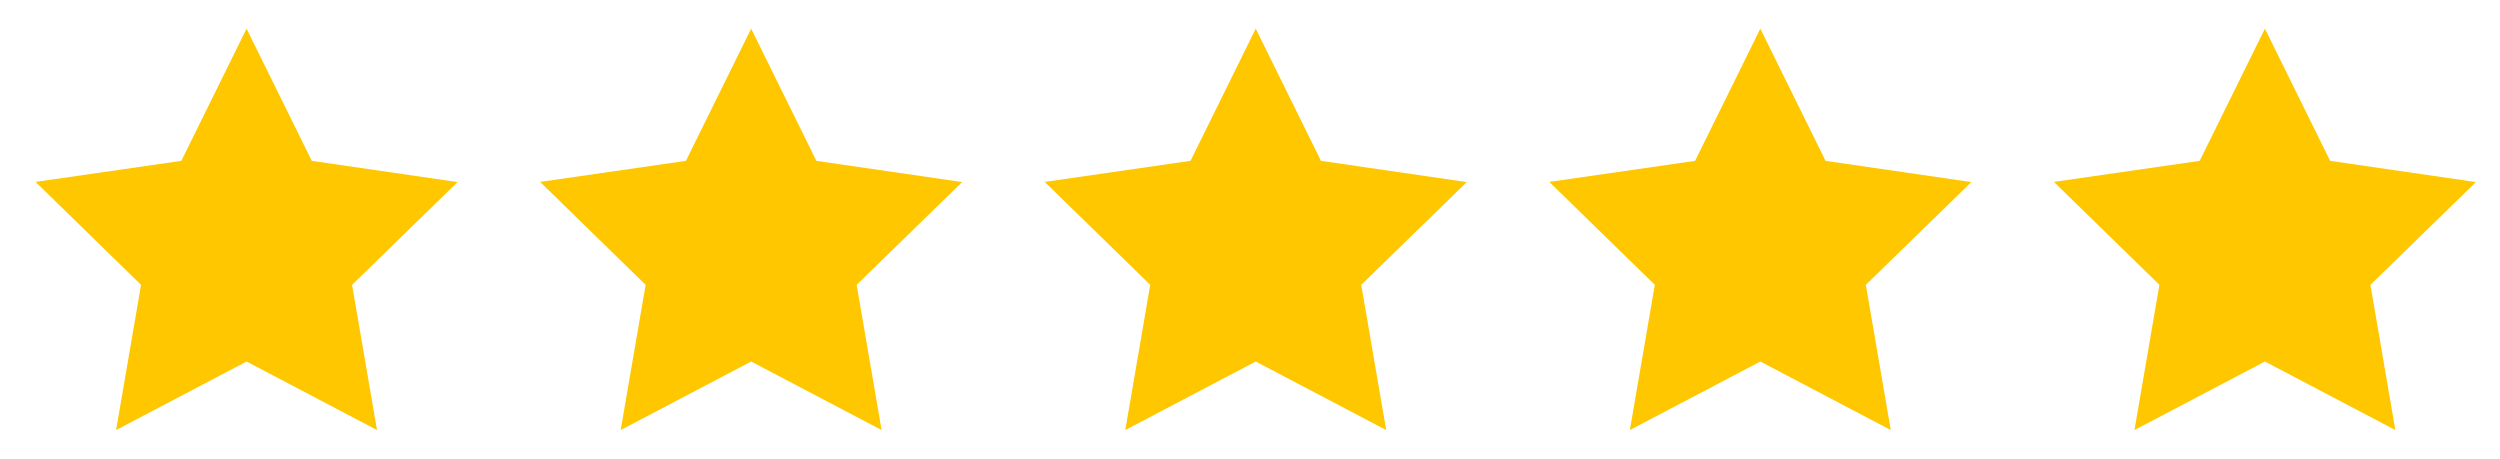
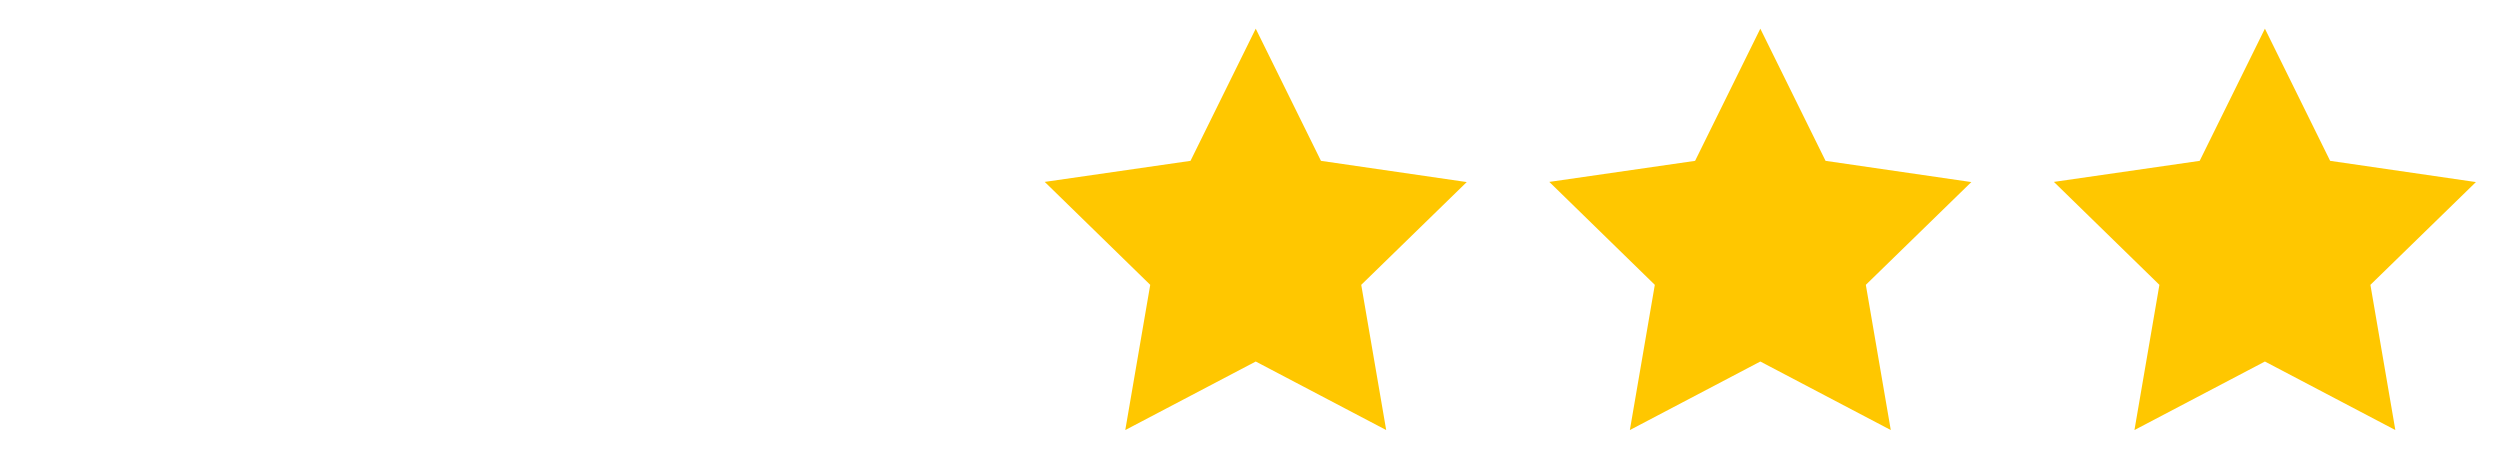
<svg xmlns="http://www.w3.org/2000/svg" width="109" height="20" viewBox="0 0 109 20" fill="none">
-   <path d="M10.75 1.25L7.906 7.013L1.55 7.931L6.15 12.419L5.062 18.75L10.75 15.762L16.438 18.75L15.35 12.419L19.95 7.938L13.594 7.013L10.75 1.25Z" fill="#FFC700" />
-   <path d="M32.75 1.25L29.906 7.013L23.55 7.931L28.15 12.419L27.062 18.75L32.75 15.762L38.438 18.75L37.35 12.419L41.95 7.938L35.594 7.013L32.75 1.25Z" fill="#FFC700" />
  <path d="M54.75 1.25L51.906 7.013L45.55 7.931L50.15 12.419L49.062 18.75L54.75 15.762L60.438 18.75L59.35 12.419L63.95 7.938L57.594 7.013L54.75 1.25Z" fill="#FFC700" />
  <path d="M76.75 1.25L73.906 7.013L67.55 7.931L72.15 12.419L71.062 18.75L76.75 15.762L82.438 18.75L81.35 12.419L85.95 7.938L79.594 7.013L76.75 1.25Z" fill="#FFC700" />
  <path d="M98.75 1.25L95.906 7.013L89.55 7.931L94.15 12.419L93.062 18.75L98.75 15.762L104.437 18.75L103.35 12.419L107.95 7.938L101.594 7.013L98.75 1.25Z" fill="#FFC700" />
</svg>